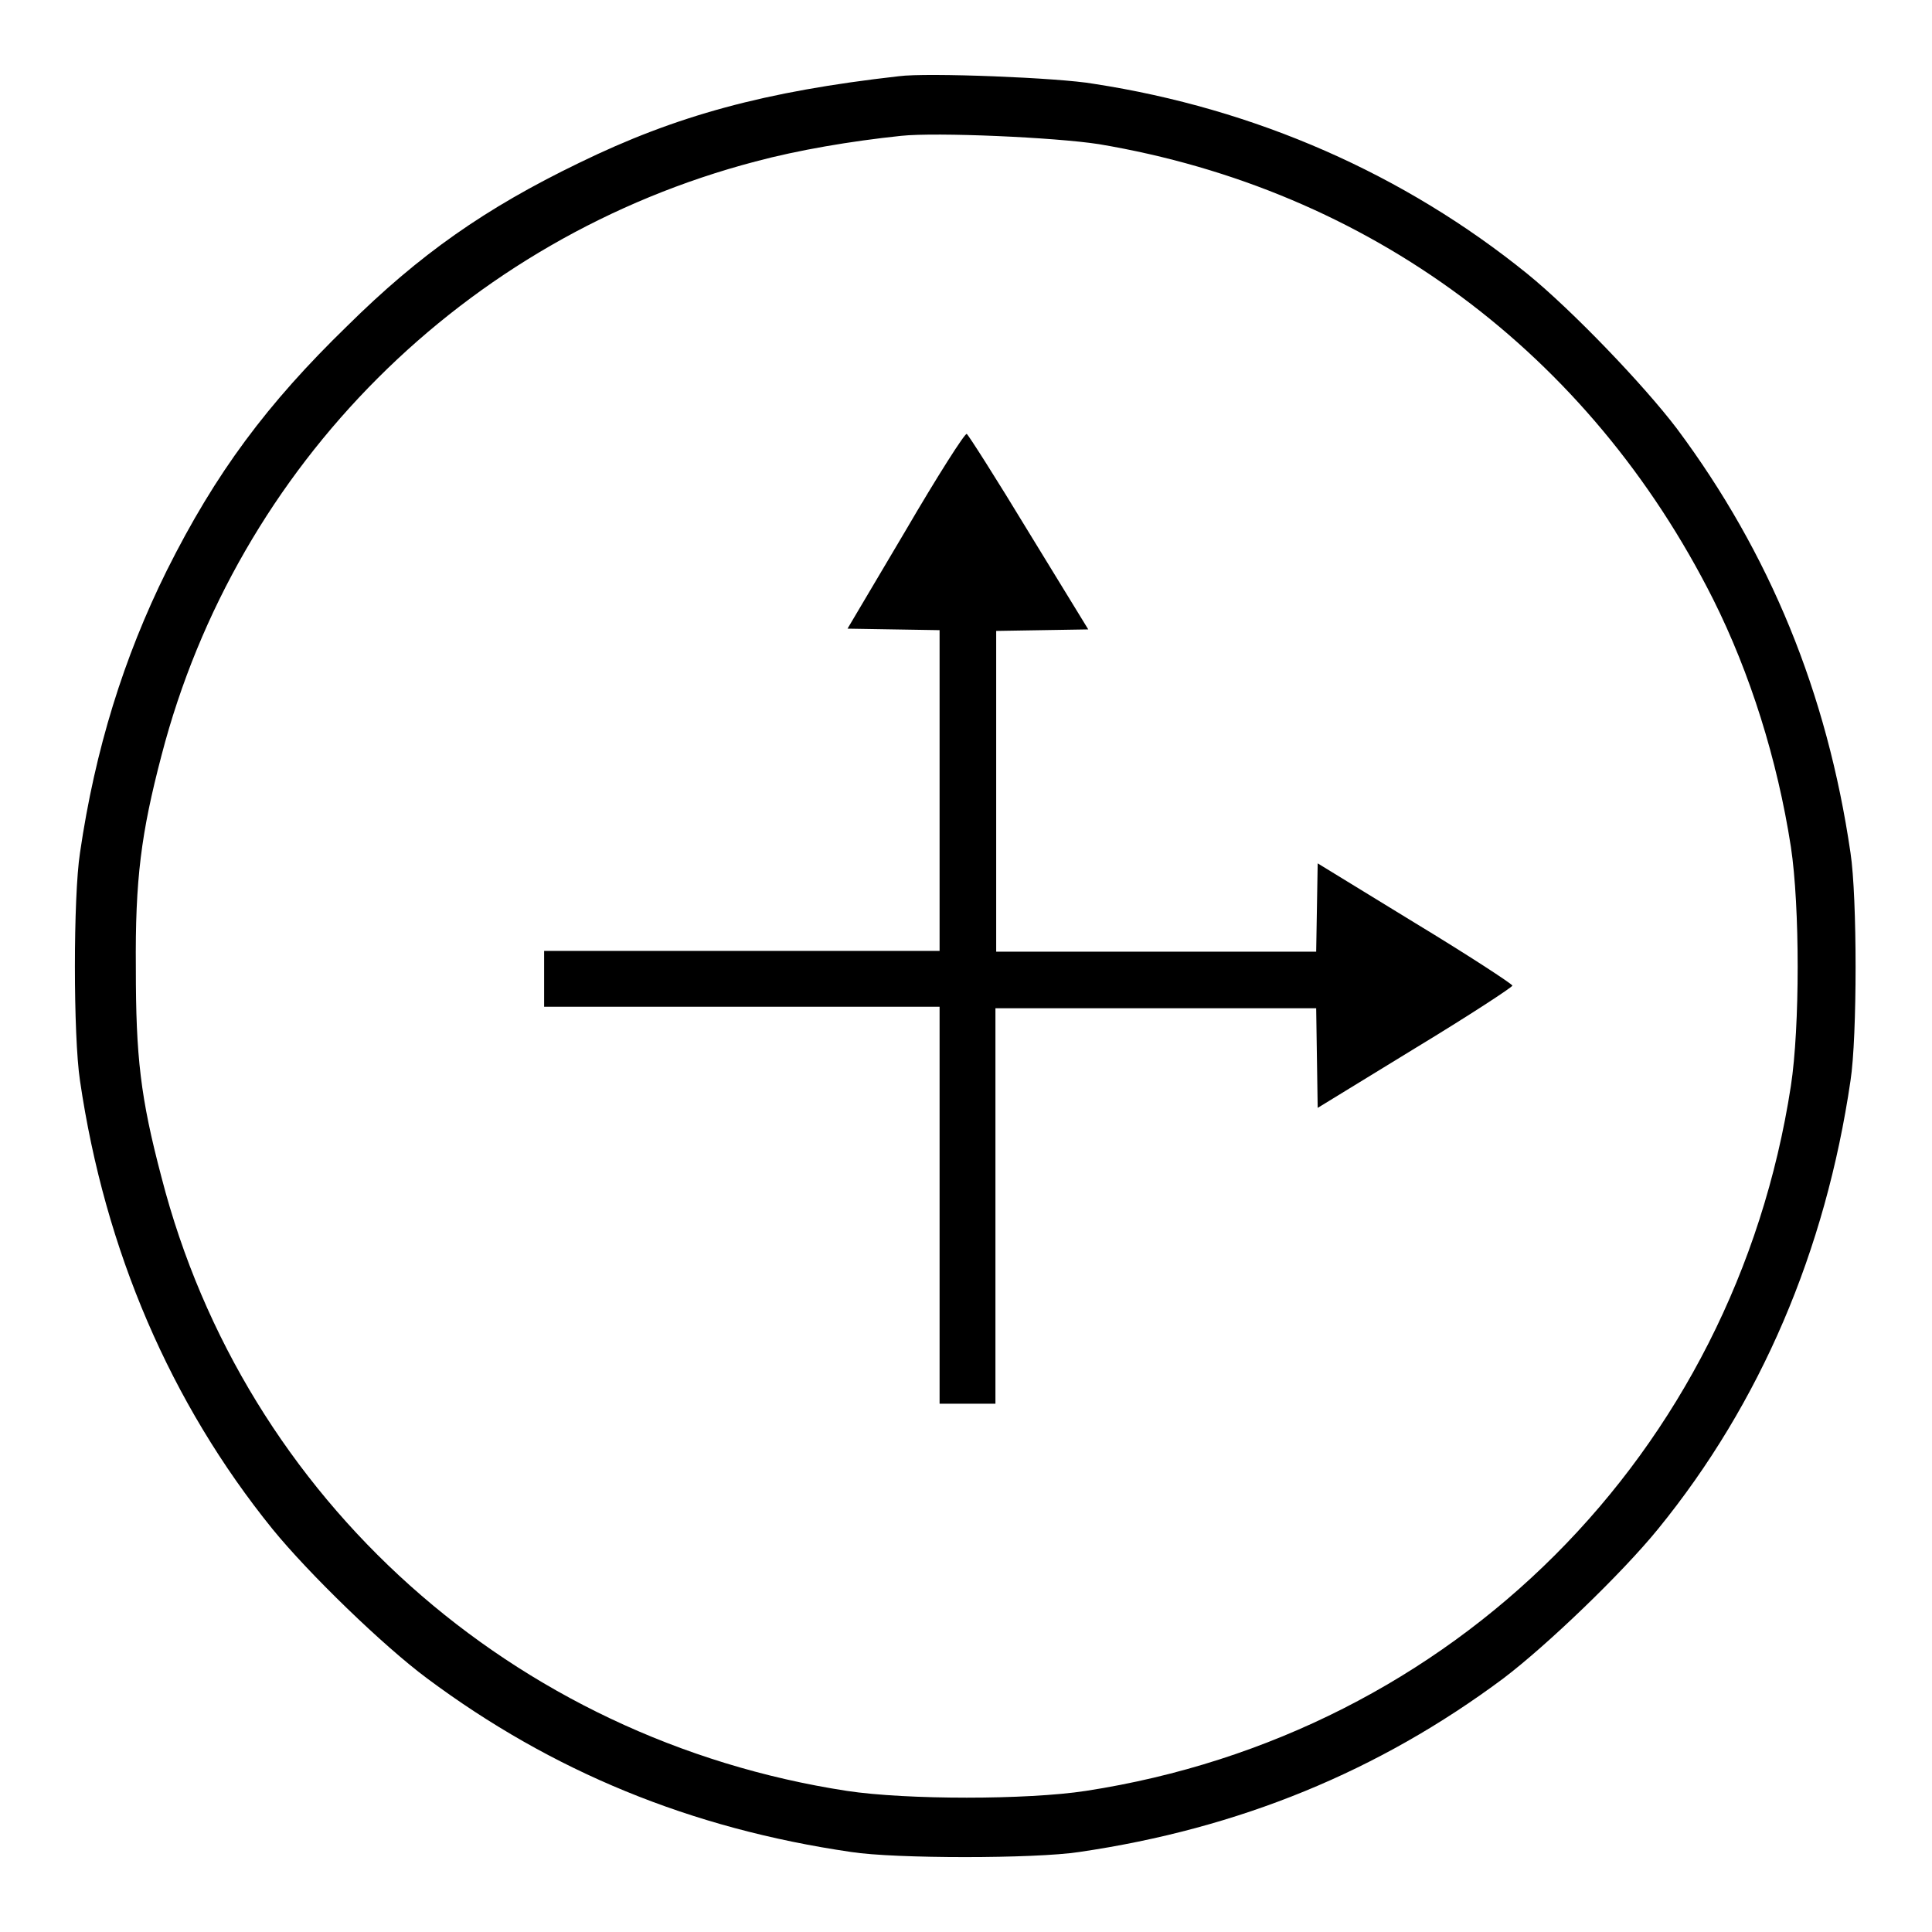
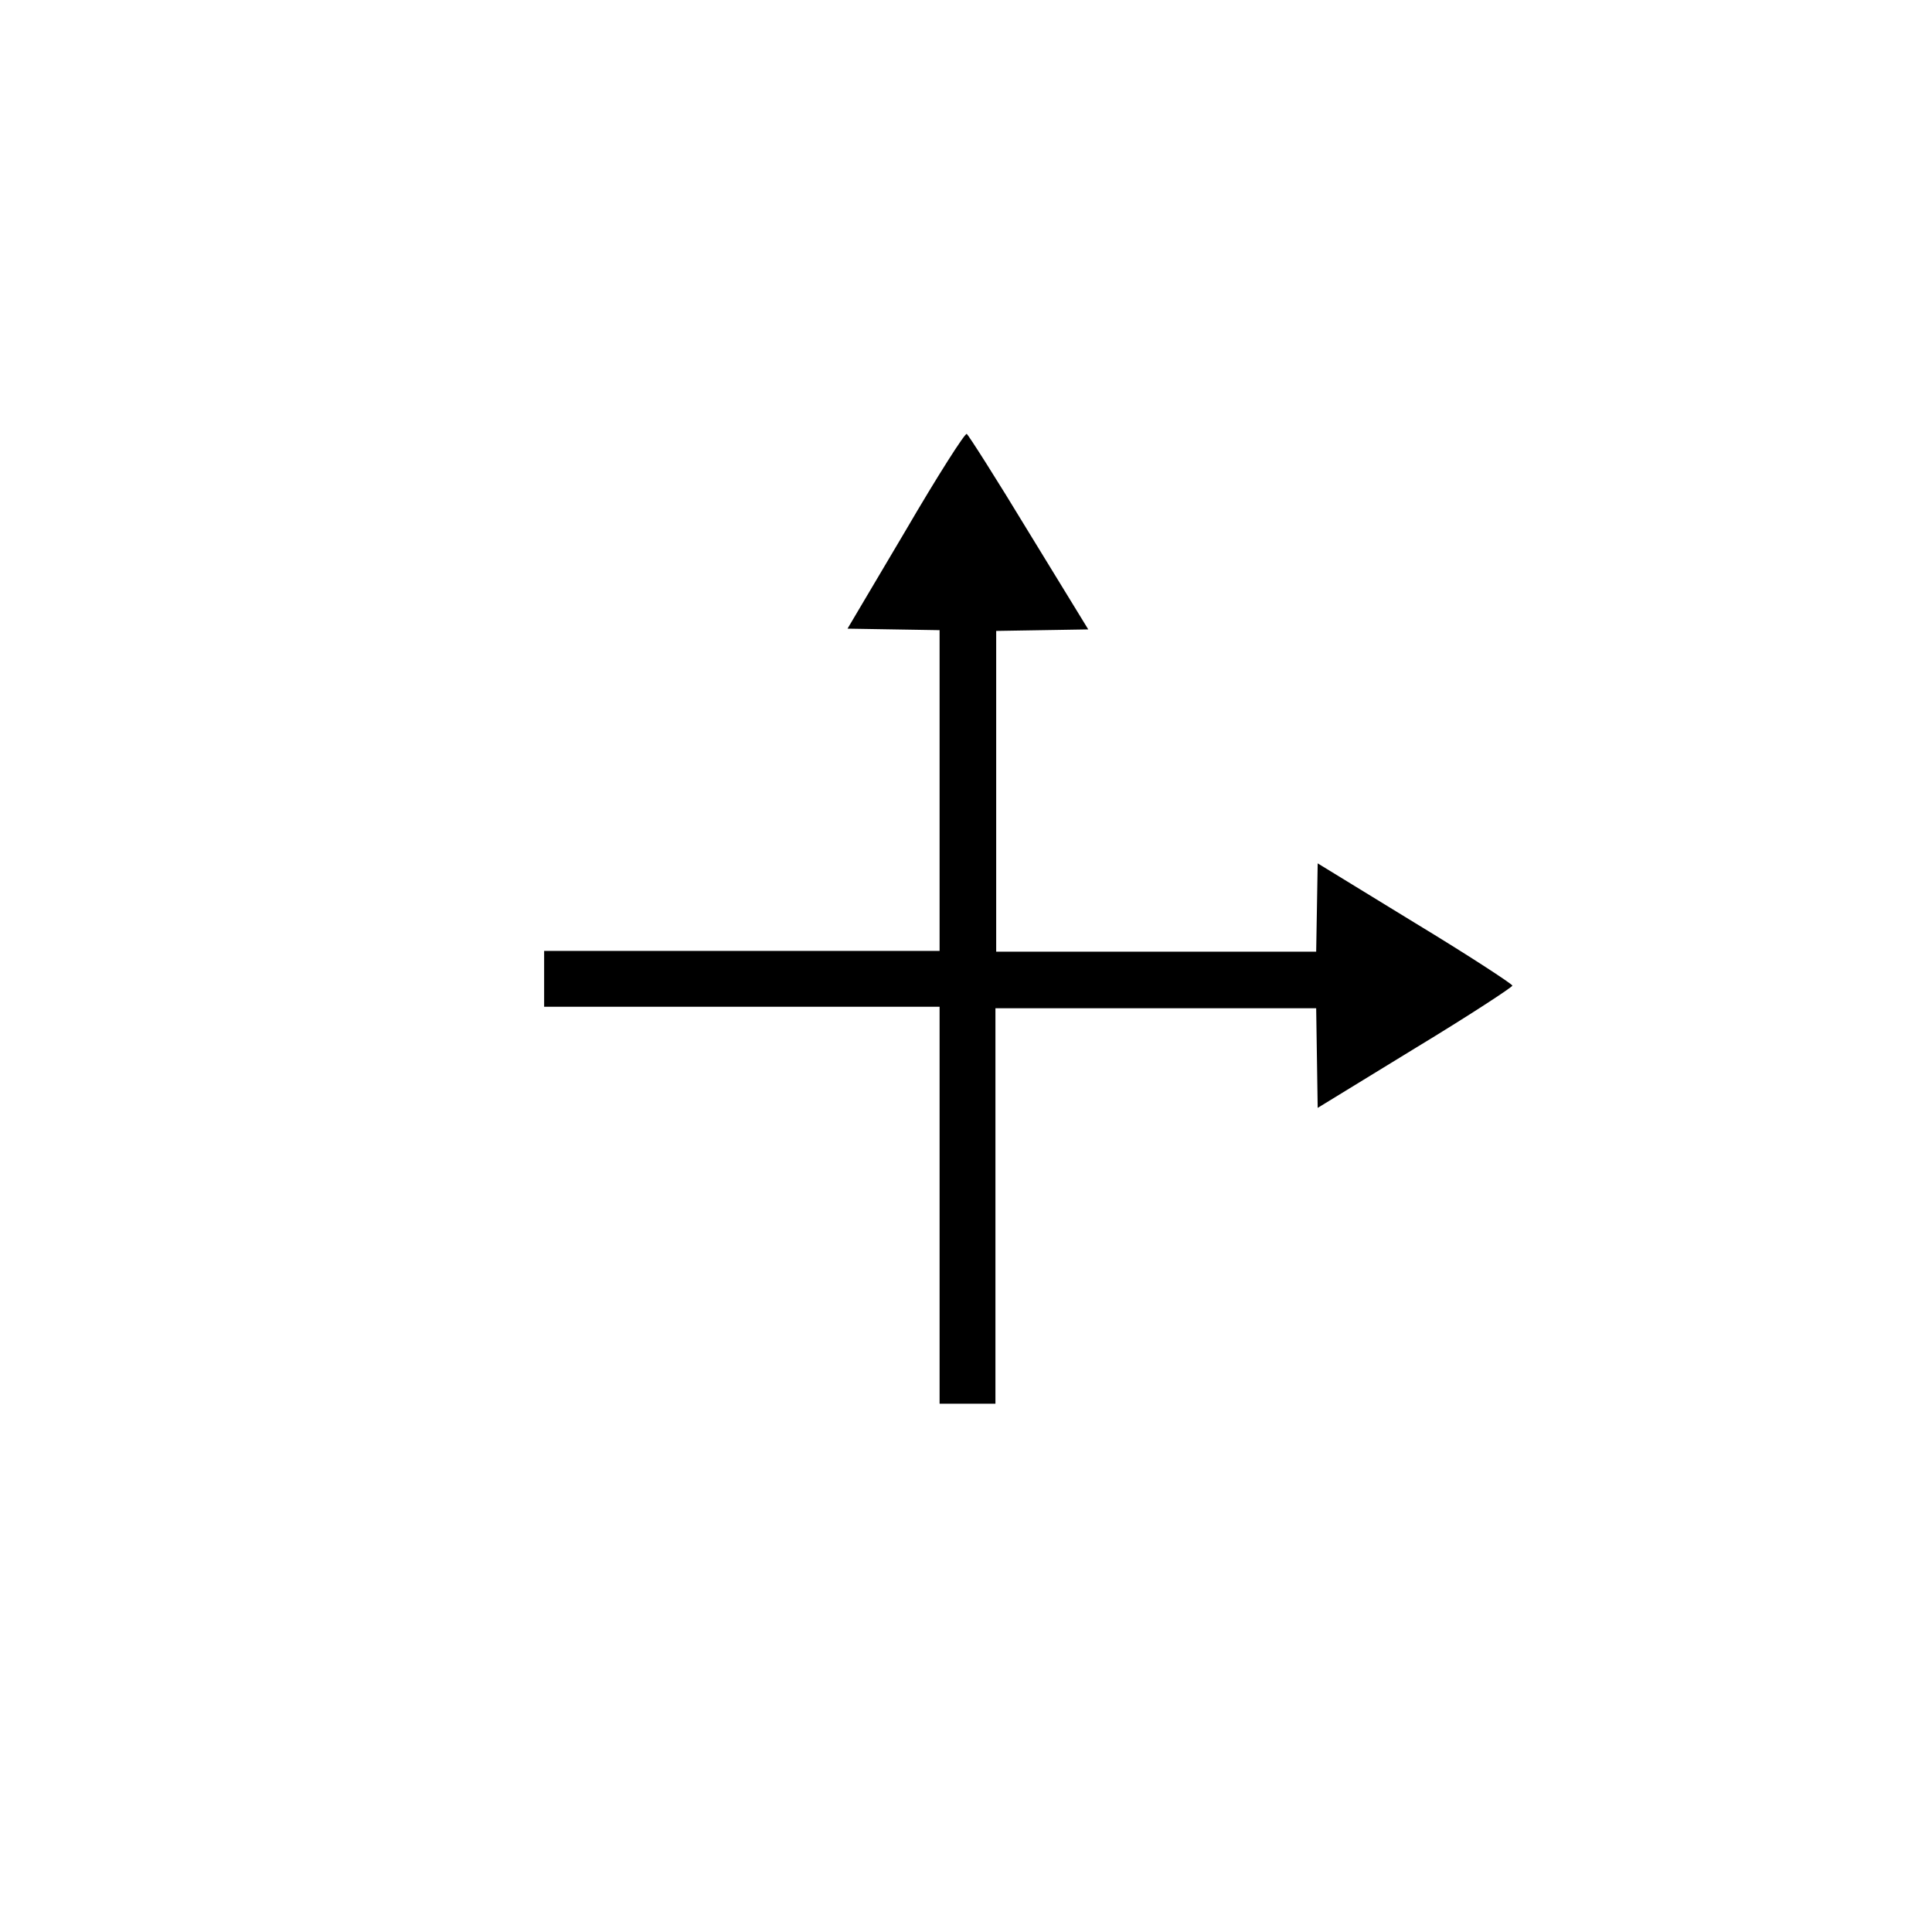
<svg xmlns="http://www.w3.org/2000/svg" version="1.1" x="0px" y="0px" viewBox="0 0 256 256" enable-background="new 0 0 256 256" xml:space="preserve">
  <g>
    <g>
      <g>
-         <path fill="#000000" d="M119.1,10.1c-17.7,2-29.5,5.2-42.4,11.5c-12.4,6-21.1,12.1-30.7,21.6C35.4,53.5,28.6,62.6,22.1,75.6c-5.7,11.5-9.5,23.7-11.5,37.4c-0.9,5.8-0.9,24.3,0,30.2c3.3,22.5,12,42.7,25.5,59.4c4.8,5.9,14.7,15.5,20.5,19.8c16.5,12.3,34.9,19.9,56.2,23c5.8,0.9,24.3,0.9,30.2,0c21.2-3.1,39.7-10.7,56.2-23c5.8-4.4,15.7-13.9,20.5-19.8c13.6-16.7,22.2-36.9,25.5-59.4c0.9-5.8,0.9-24.3,0-30.2c-3.1-21.2-10.7-39.7-23-56.2c-4.4-5.8-13.9-15.7-19.8-20.5c-16.3-13.2-36-21.9-57.5-25.2C140.4,10.3,122.8,9.6,119.1,10.1z M145.6,19.1c35.8,6,65,27.7,81.4,60.3c4.9,9.8,8.5,21.2,10.3,32.8c1.2,7.9,1.2,23.9,0,31.7c-7.5,48.7-44.7,85.9-93.4,93.4c-7.8,1.2-23.8,1.2-31.7,0C68,230.5,32.4,198.7,21.4,156c-2.8-10.6-3.4-16-3.4-27.7c-0.1-11.8,0.7-17.9,3.4-28.2c10-38.5,40.2-68.6,78.7-78.7c5.6-1.5,12.6-2.7,19.3-3.4C124.1,17.5,139.8,18.2,145.6,19.1z" />
        <path fill="#000000" d="M120,70.3l-7.7,13l6.1,0.1l6.1,0.1v21.2v21.3H98.3H72.1v3.7v3.7h26.2h26.2v26.2V186h3.7h3.7v-26.2v-26.2h21.3h21.2l0.1,6.6l0.1,6.6l12.9-7.9c7.1-4.3,12.9-8.1,12.9-8.3c0-0.2-5.8-4-12.9-8.3l-12.9-7.9l-0.1,5.9l-0.1,5.8h-21.2H132v-21.3V83.6l6.1-0.1l6.1-0.1l-7.9-12.9c-4.3-7.1-8-12.9-8.2-13C127.9,57.3,124.2,63.1,120,70.3z" />
      </g>
    </g>
  </g>
</svg>